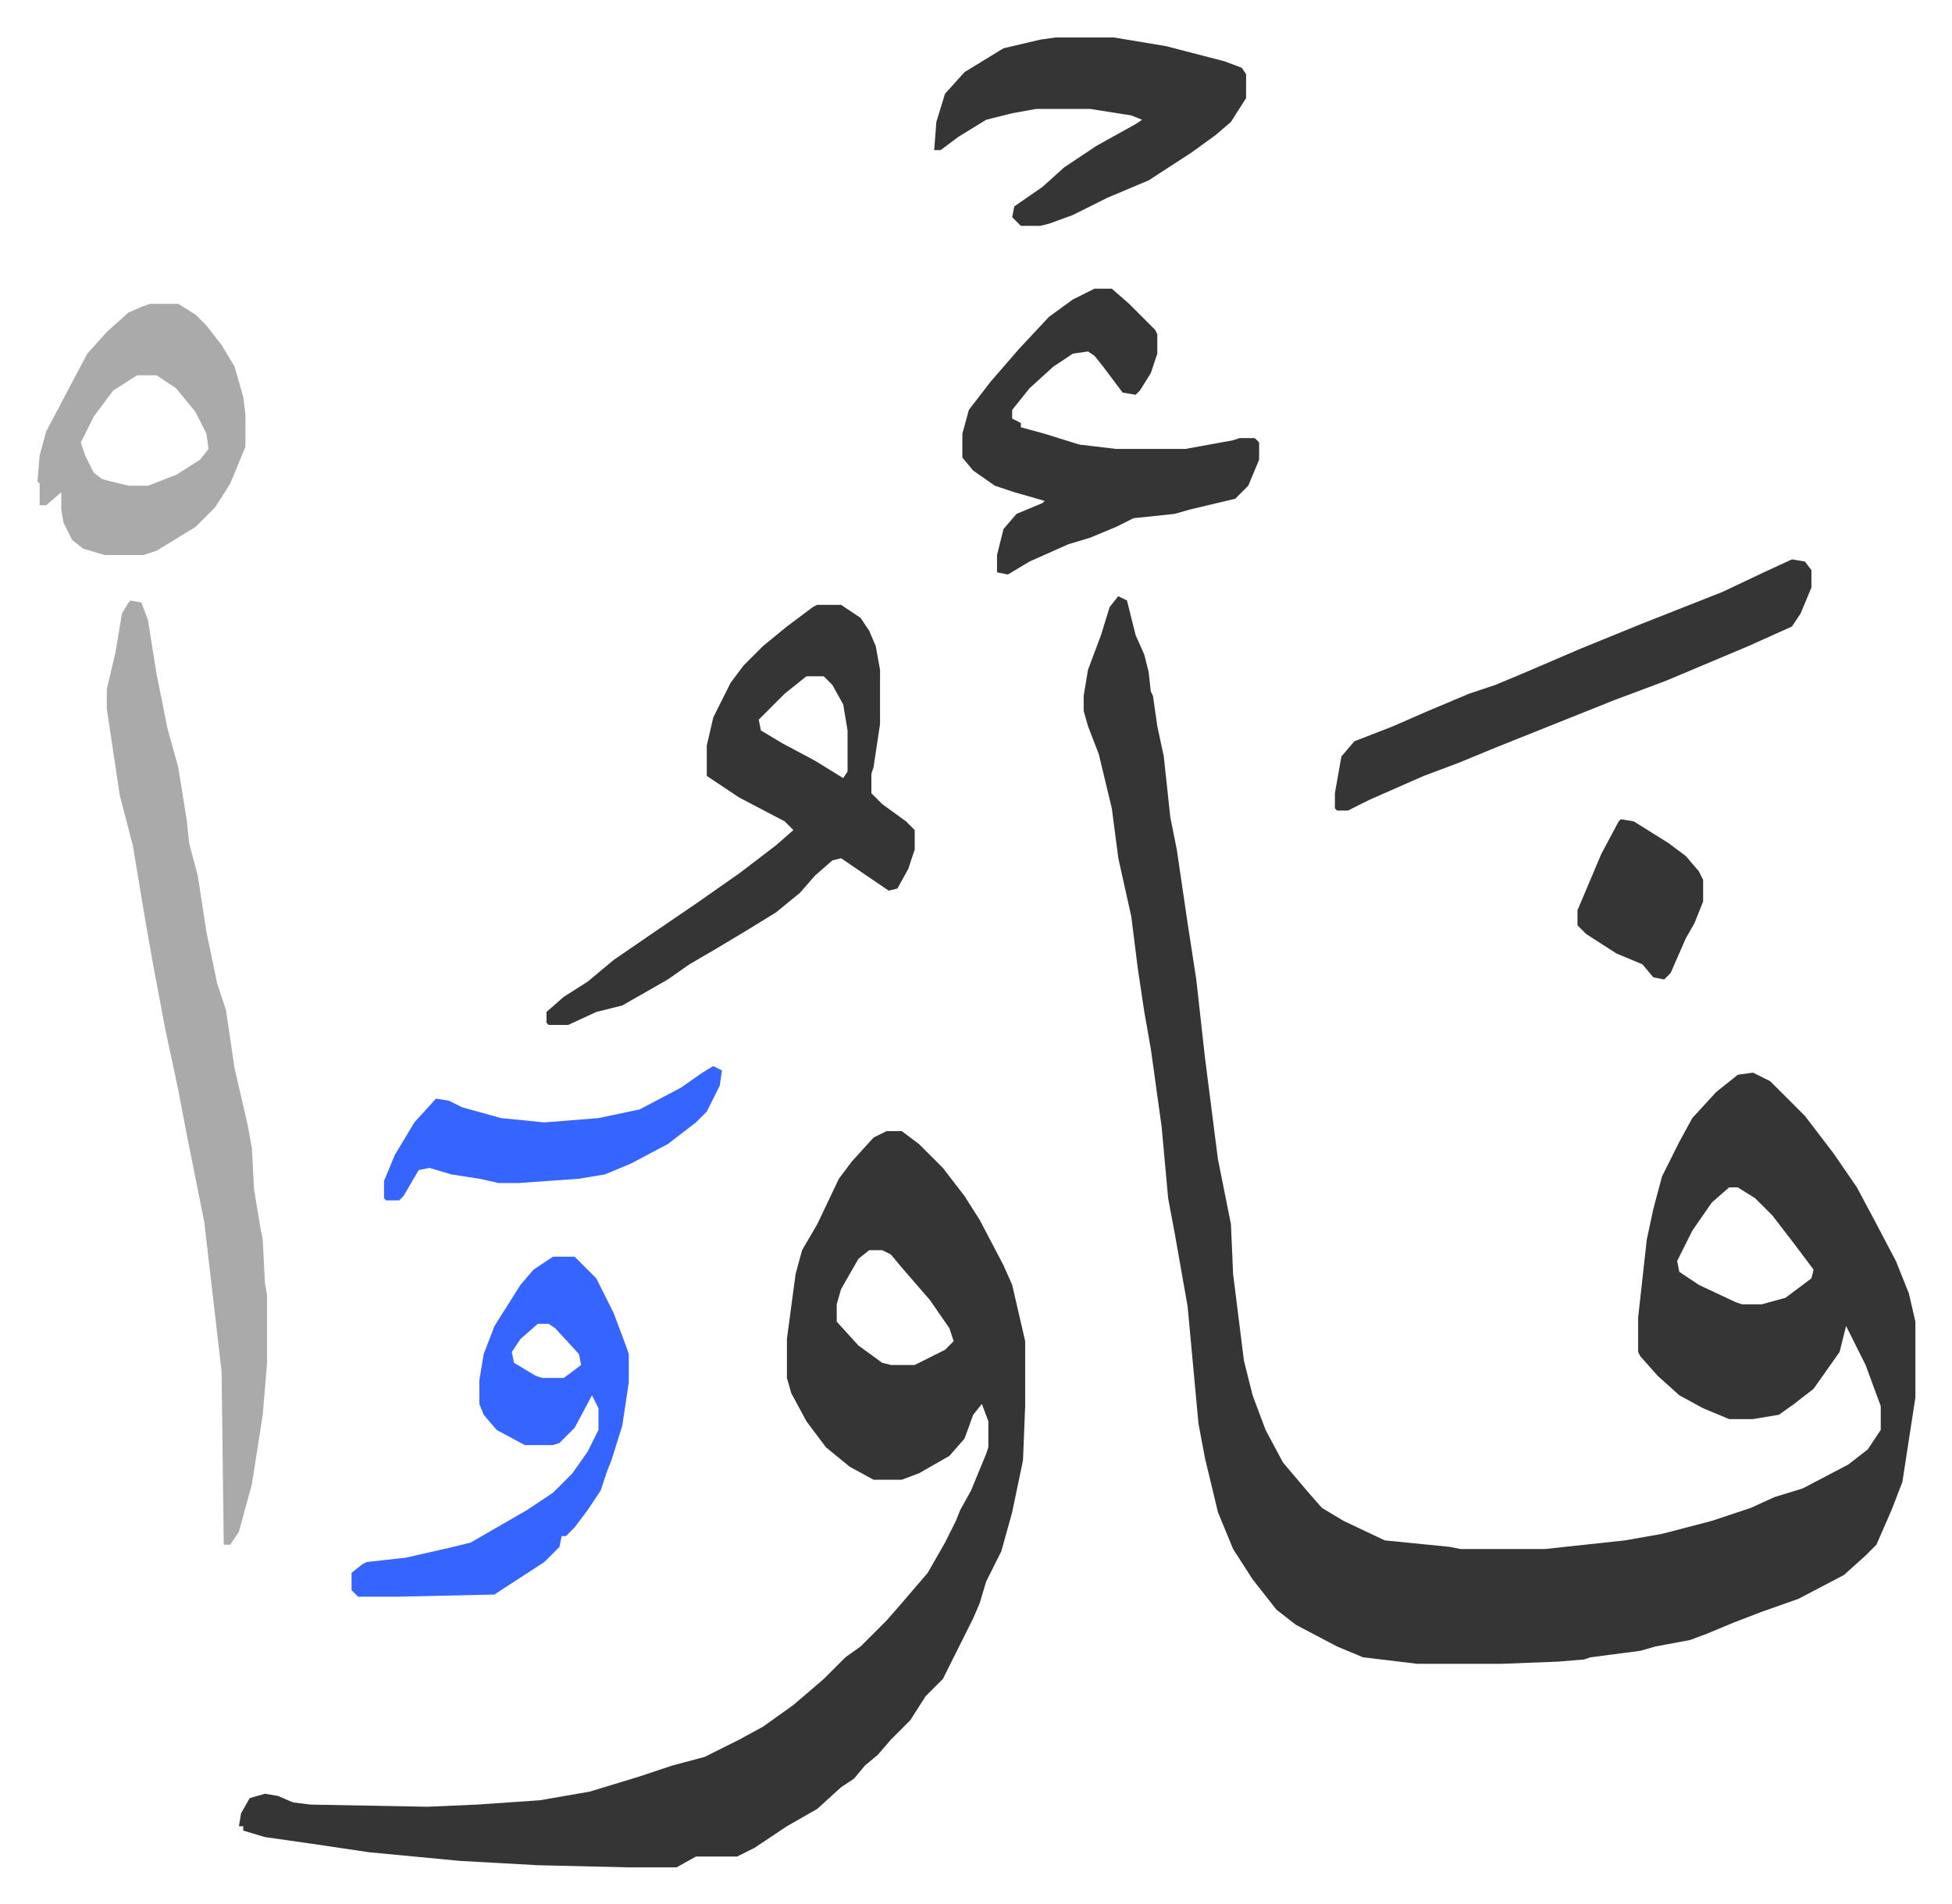
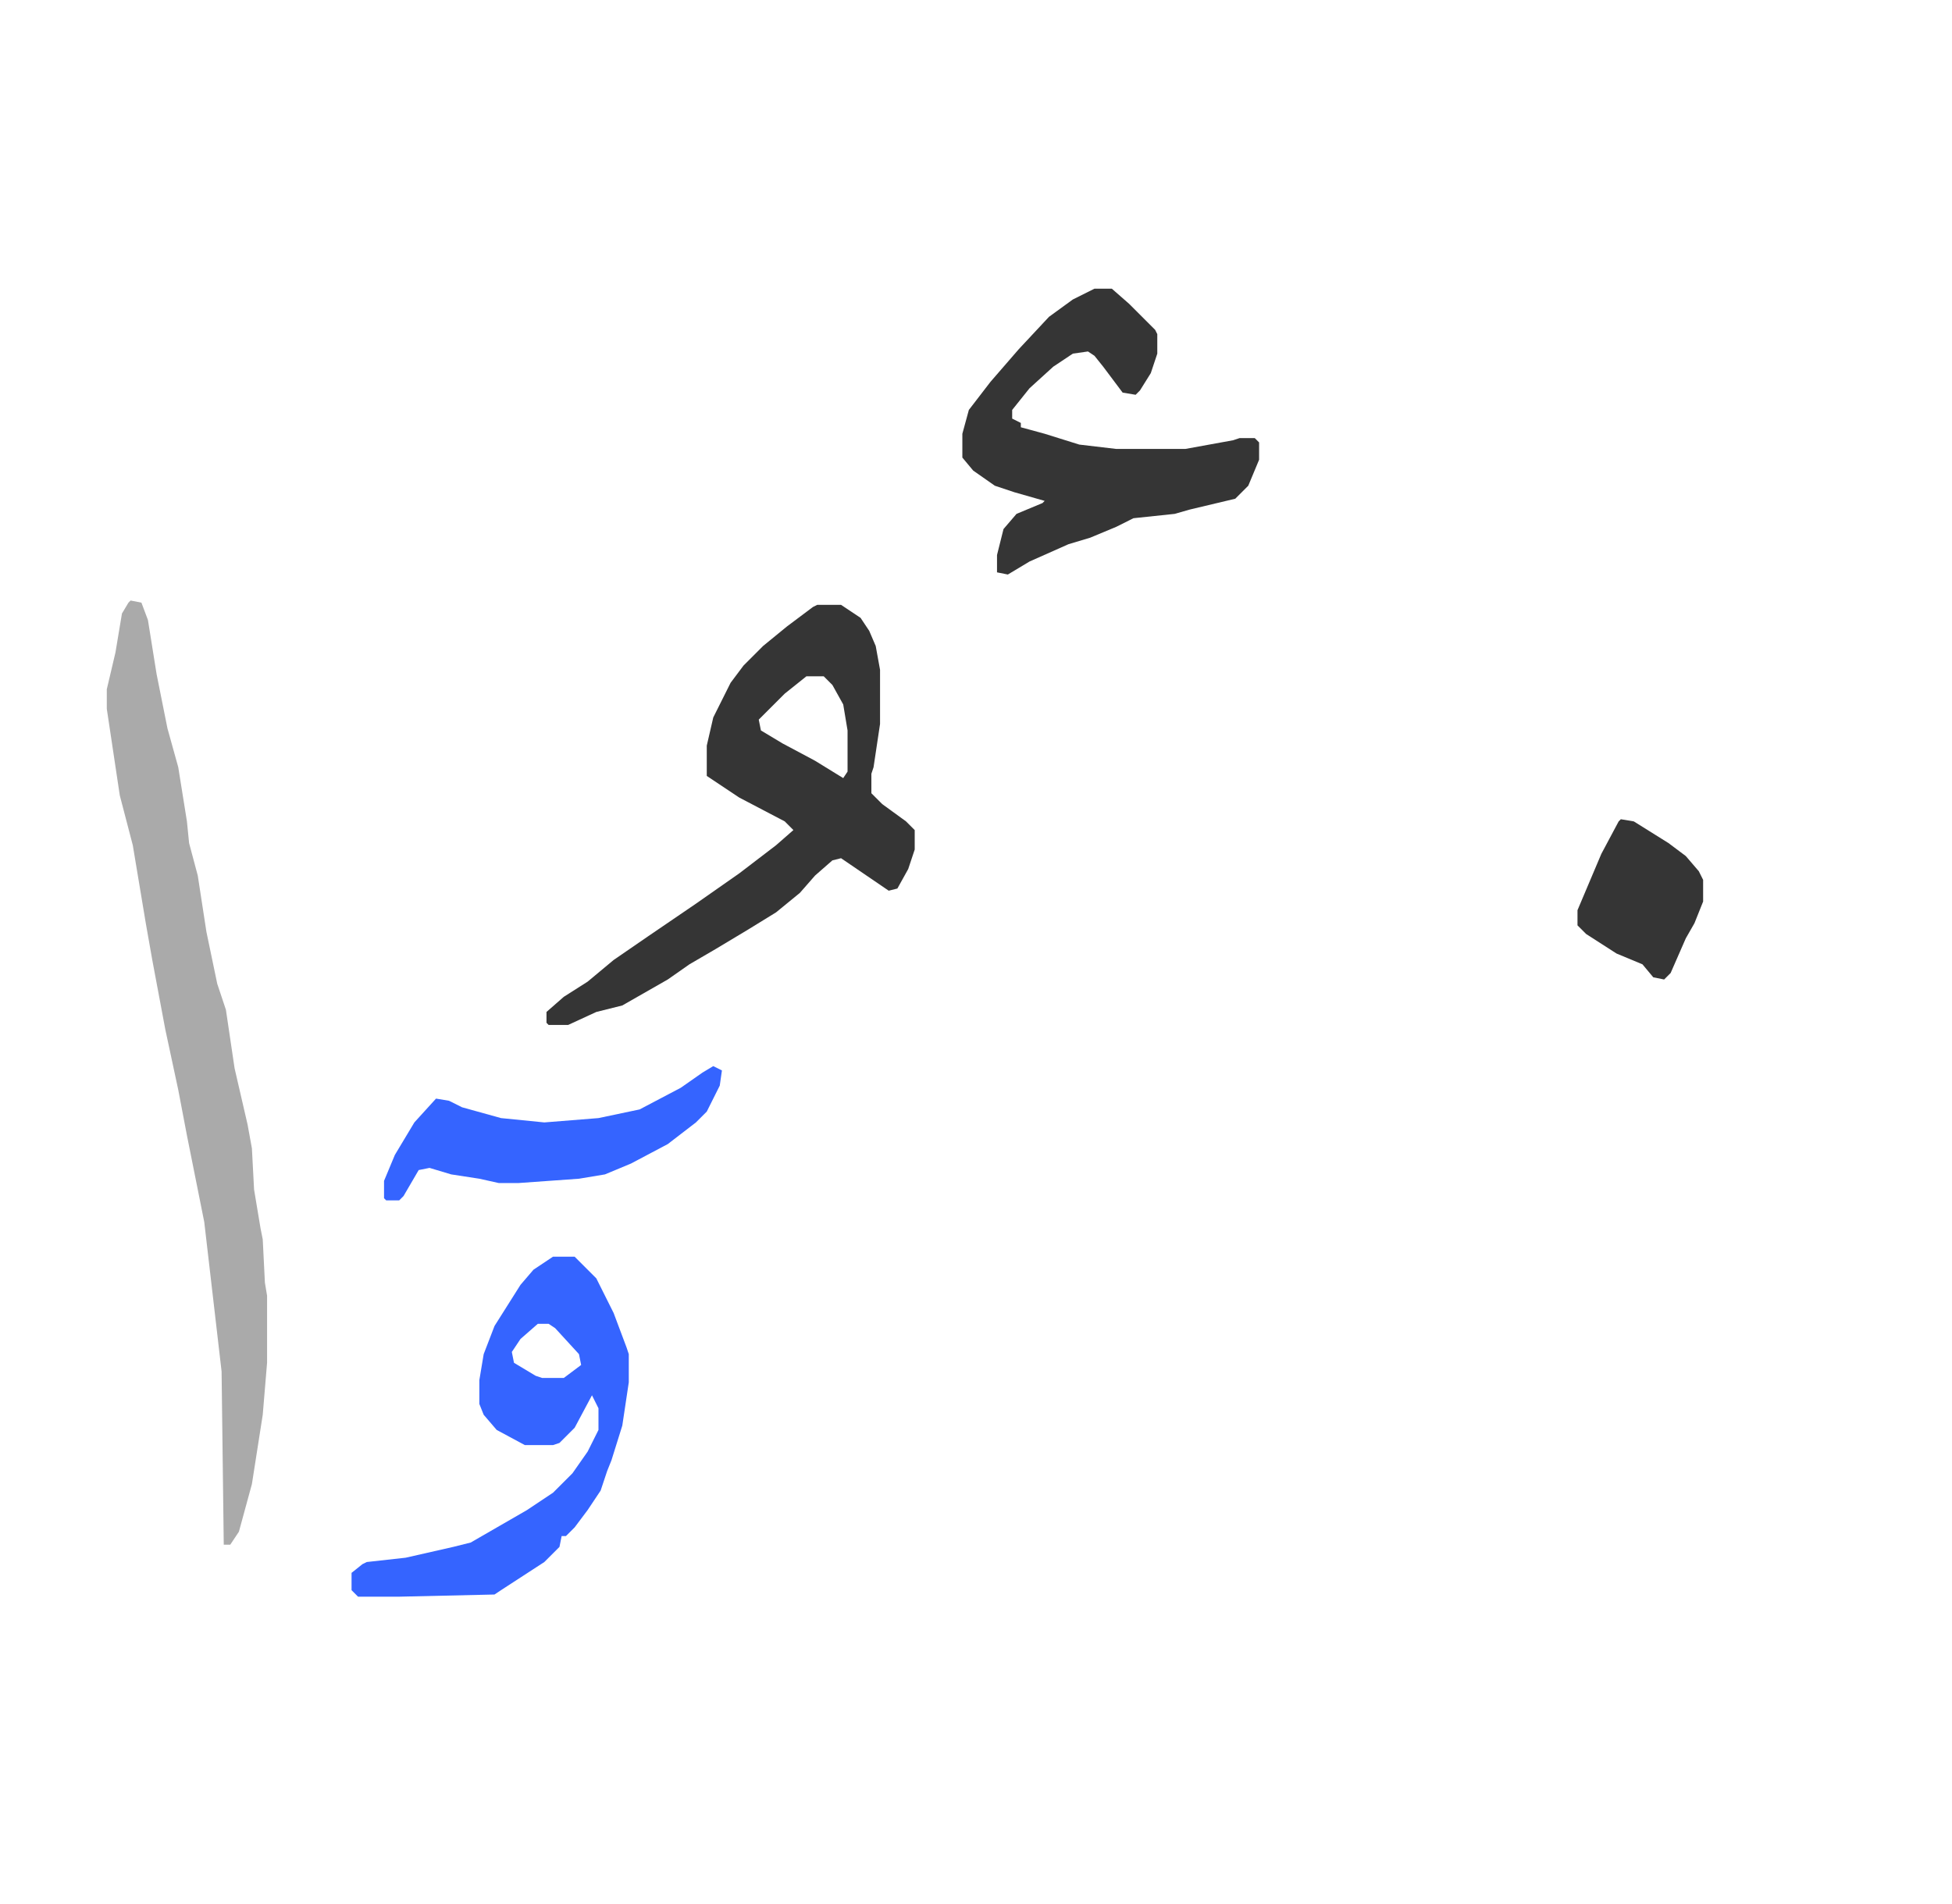
<svg xmlns="http://www.w3.org/2000/svg" viewBox="-17.3 229.7 901.2 879.2">
-   <path fill="#353535" id="rule_normal" d="m499 505 4 2 4 16 4 9 2 8 1 9 1 2 2 14 3 14 3 28 3 15 5 34 4 26 4 36 6 47 6 30 1 23 5 40 4 16 6 16 8 15 11 13 7 8 10 6 19 9 30 3 5 1h39l37-4 17-3 23-6 18-6 11-5 13-4 21-11 9-7 6-9v-11l-7-19-8-16-1-2-3 12-12 17-9 7-7 5-12 2h-11l-12-5-11-6-10-9-8-9-1-2v-16l4-36 3-14 4-15 8-16 6-11 11-12 10-8 7-1 8 4 16 16 13 17 11 16 8 15 10 19 6 15 3 13v35l-4 26-2 13-5 13-7 16-5 5-10 9-21 11-17 6-13 5-12 5-8 3-16 3-7 2-23 3-3 1-12 1-26 1h-39l-25-3-12-5-19-10-9-7-11-14-9-14-7-17-6-25-3-16-5-54-6-34-3-16-3-33-5-36-3-17-3-20-3-24-6-27-3-23-6-25-5-13-2-7v-7l2-12 6-16 4-13zm282 273-8 7-9 13-7 14 1 5 9 6 17 8 3 1h9l11-3 12-9 1-4-9-12-10-13-8-8-8-5zm-389-26h7l8 6 11 11 10 13 7 11 11 21 4 9 6 26v30l-1 25-5 24-5 18-7 14-3 10-3 7-11 22-3 6-8 8-7 11-9 9-6 7-6 5-5 6-6 4-11 10-14 8-15 10-8 4h-19l-9 5h-22l-42-1-36-2-42-4-27-4-21-3-10-3v-2h-2l1-6 4-7 7-2 6 1 7 3 8 1 54 1 23-1 29-2 23-4 23-7 15-5 15-4 16-8 11-6 14-10 14-12 10-10 7-5 5-5 7-7 7-8 12-14 8-14 5-10 2-5 5-9 7-17 1-3v-12l-3-8-4 5-4 11-7 8-14 8-8 3h-13l-11-6-11-9-9-12-7-13-2-7v-18l4-30 3-11 7-12 10-21 6-8 10-11zm-8 55-5 4-8 14-2 7v8l10 11 11 8 4 1h11l14-7 4-4-2-6-9-13-13-15-5-6-4-2z" />
  <path fill="#aaa" id="rule_hamzat_wasl" d="m43 507 5 1 3 8 4 25 5 25 5 18 4 25 1 10 4 15 4 26 5 24 4 12 4 27 6 26 2 11 1 19 3 18 1 5 1 20 1 6v31l-2 24-5 32-6 22-4 6h-3l-1-80-8-69-8-40-4-21-6-28-3-16-3-16-3-17-6-36-6-23-6-40v-9l4-17 3-18 3-5z" />
  <path fill="#353535" id="rule_normal" d="M360 509h11l9 6 4 6 3 7 2 11v25l-3 20-1 3v9l5 5 11 8 4 4v9l-3 9-5 9-4 1-22-15-4 1-8 7-7 8-11 9-13 8-15 9-12 7-10 7-21 12-12 3-13 6h-9l-1-1v-5l8-7 11-7 12-10 16-11 22-15 20-14 17-13 8-7-4-4-21-11-12-8-3-2v-14l3-13 8-16 6-8 9-9 11-9 12-9zm-5 33-10 8-12 12 1 5 10 6 15 8 13 8 2-3v-19l-2-12-5-9-4-4zm133-179h8l8 7 12 12 1 2v9l-3 9-5 8-2 2-6-1-9-12-4-5-3-2-7 1-9 6-11 10-8 10v4l4 2v2l11 3 16 5 17 2h32l22-4 3-1h7l2 2v8l-5 12-6 6-21 5-7 2-19 2-8 4-12 5-10 3-18 8-10 6-5-1v-8l3-12 6-7 12-5 1-1-14-4-9-3-10-7-5-6v-11l3-11 10-13 13-15 14-15 11-8z" />
  <path fill="#3564ff" id="rule_madd_obligatory_4_5_vowels" d="M238 810h10l10 10 8 16 6 16 1 3v13l-3 20-5 16-2 5-3 9-6 9-6 8-4 4h-2l-1 5-7 7-20 13-3 2-44 1h-19l-3-3v-8l5-4 2-1 18-2 22-5 8-2 26-15 12-8 9-9 7-10 5-10v-10l-3-6-8 15-7 7-3 1h-13l-13-7-6-7-2-5v-11l2-12 5-13 12-19 6-7zm-7 31-8 7-4 6 1 5 10 6 3 1h10l8-6-1-5-11-12-3-2z" />
-   <path fill="#353535" id="rule_normal" d="m810 488 6 1 3 4v8l-5 12-4 6-20 9-38 16-24 9-20 8-35 14-17 7-16 6-25 11-10 5h-5l-1-1v-7l3-17 6-7 18-7 16-7 19-8 12-4 12-5 28-12 27-11 38-15 19-9zM470 247h27l24 4 27 7 8 3 2 3v11l-7 11-7 6-11 8-20 13-19 8-16 8-11 4-4 1h-9l-4-4 1-5 13-9 10-9 15-10 18-10 3-2-5-2-19-3h-25l-11 2-12 3-13 8-8 6h-3l1-13 4-13 9-10 18-11 17-4z" />
-   <path fill="#aaa" id="rule_hamzat_wasl" d="M52 370h13l8 5 5 5 7 9 6 10 4 14 1 8v15l-7 17-7 11-9 9-18 11-6 2H31l-10-3-5-4-4-8-1-6v-8l-7 6H1v-10l-1-1 1-12 3-11 10-19 9-17 9-10 10-9 7-3zm-6 33-11 7-9 12-6 12 2 6 4 8 4 3 12 3h9l13-5 11-7 4-5-1-7-5-10-9-11-9-6z" />
  <path fill="#3564ff" id="rule_madd_obligatory_4_5_vowels" d="m312 722 4 2-1 7-6 12-5 5-13 10-17 9-12 5-12 2-28 2h-9l-9-2-13-2-10-3-5 1-7 12-2 2h-6l-1-1v-8l5-12 9-15 10-11 6 1 6 3 18 5 20 2 25-2 19-4 19-10 10-7z" />
  <path fill="#353535" id="rule_normal" d="m731 608 6 1 16 10 8 6 6 7 2 4v10l-4 10-4 7-7 16-3 3-5-1-5-6-12-5-14-9-4-4v-7l11-26 8-15z" />
</svg>